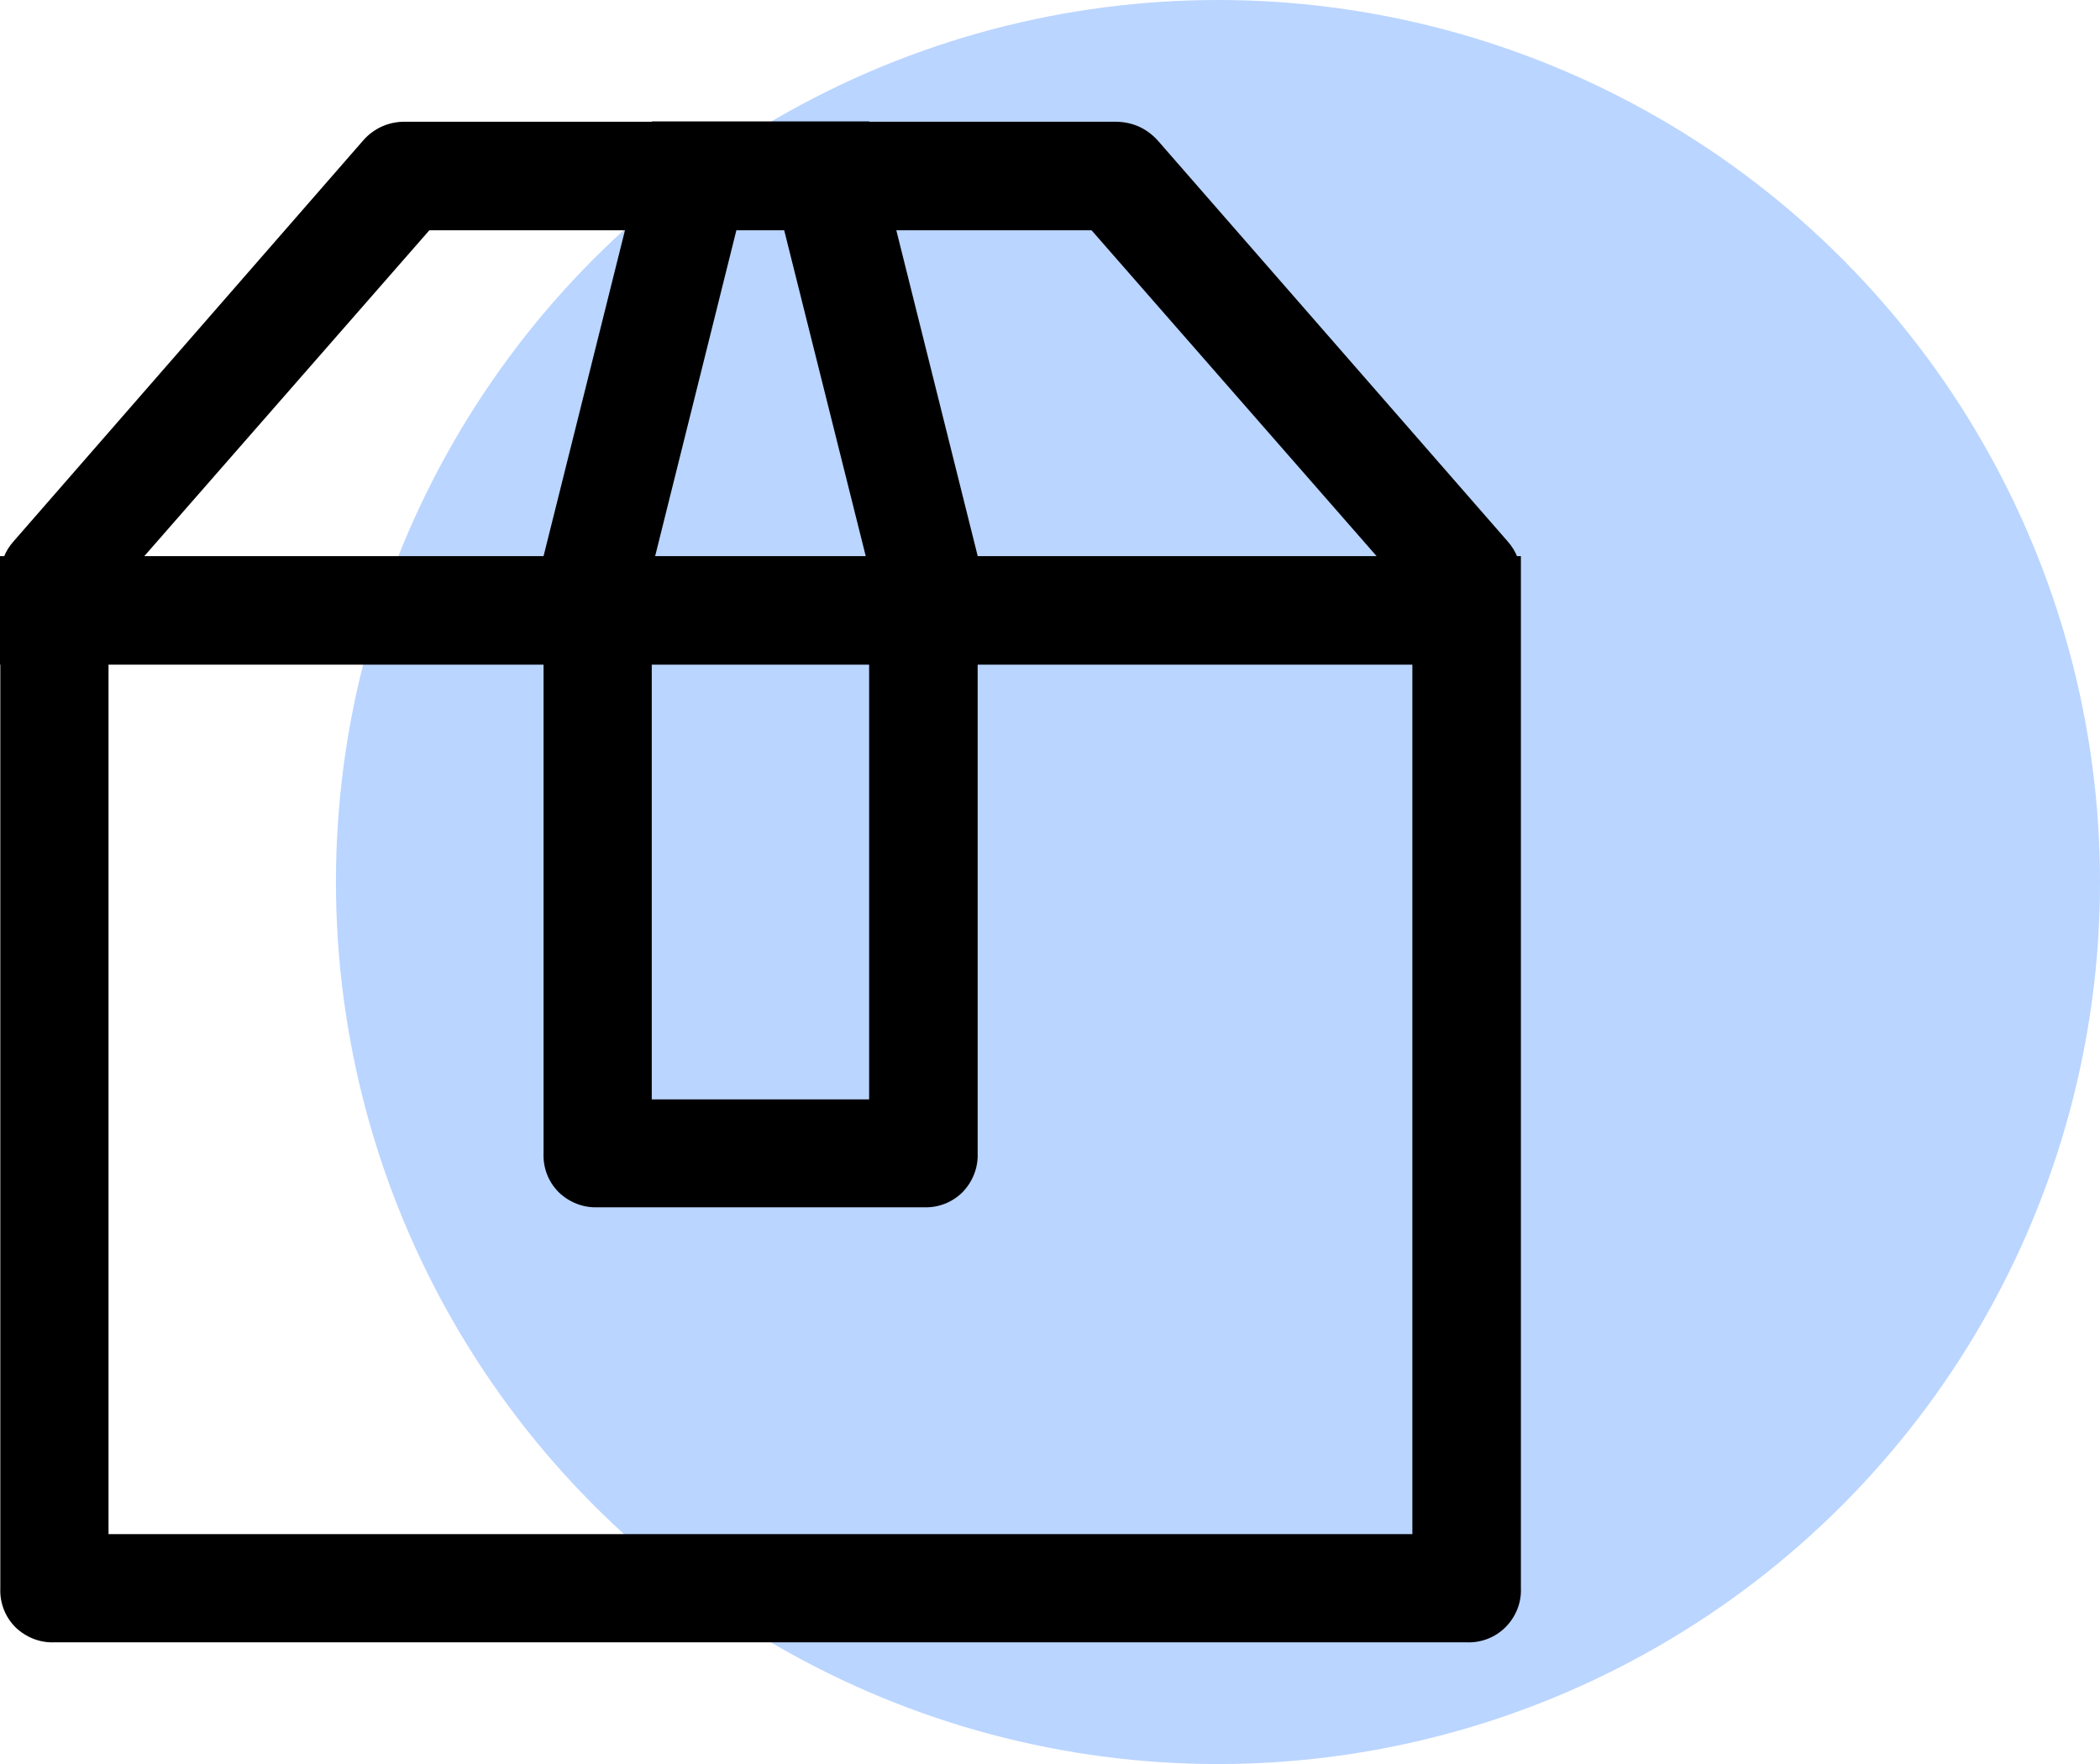
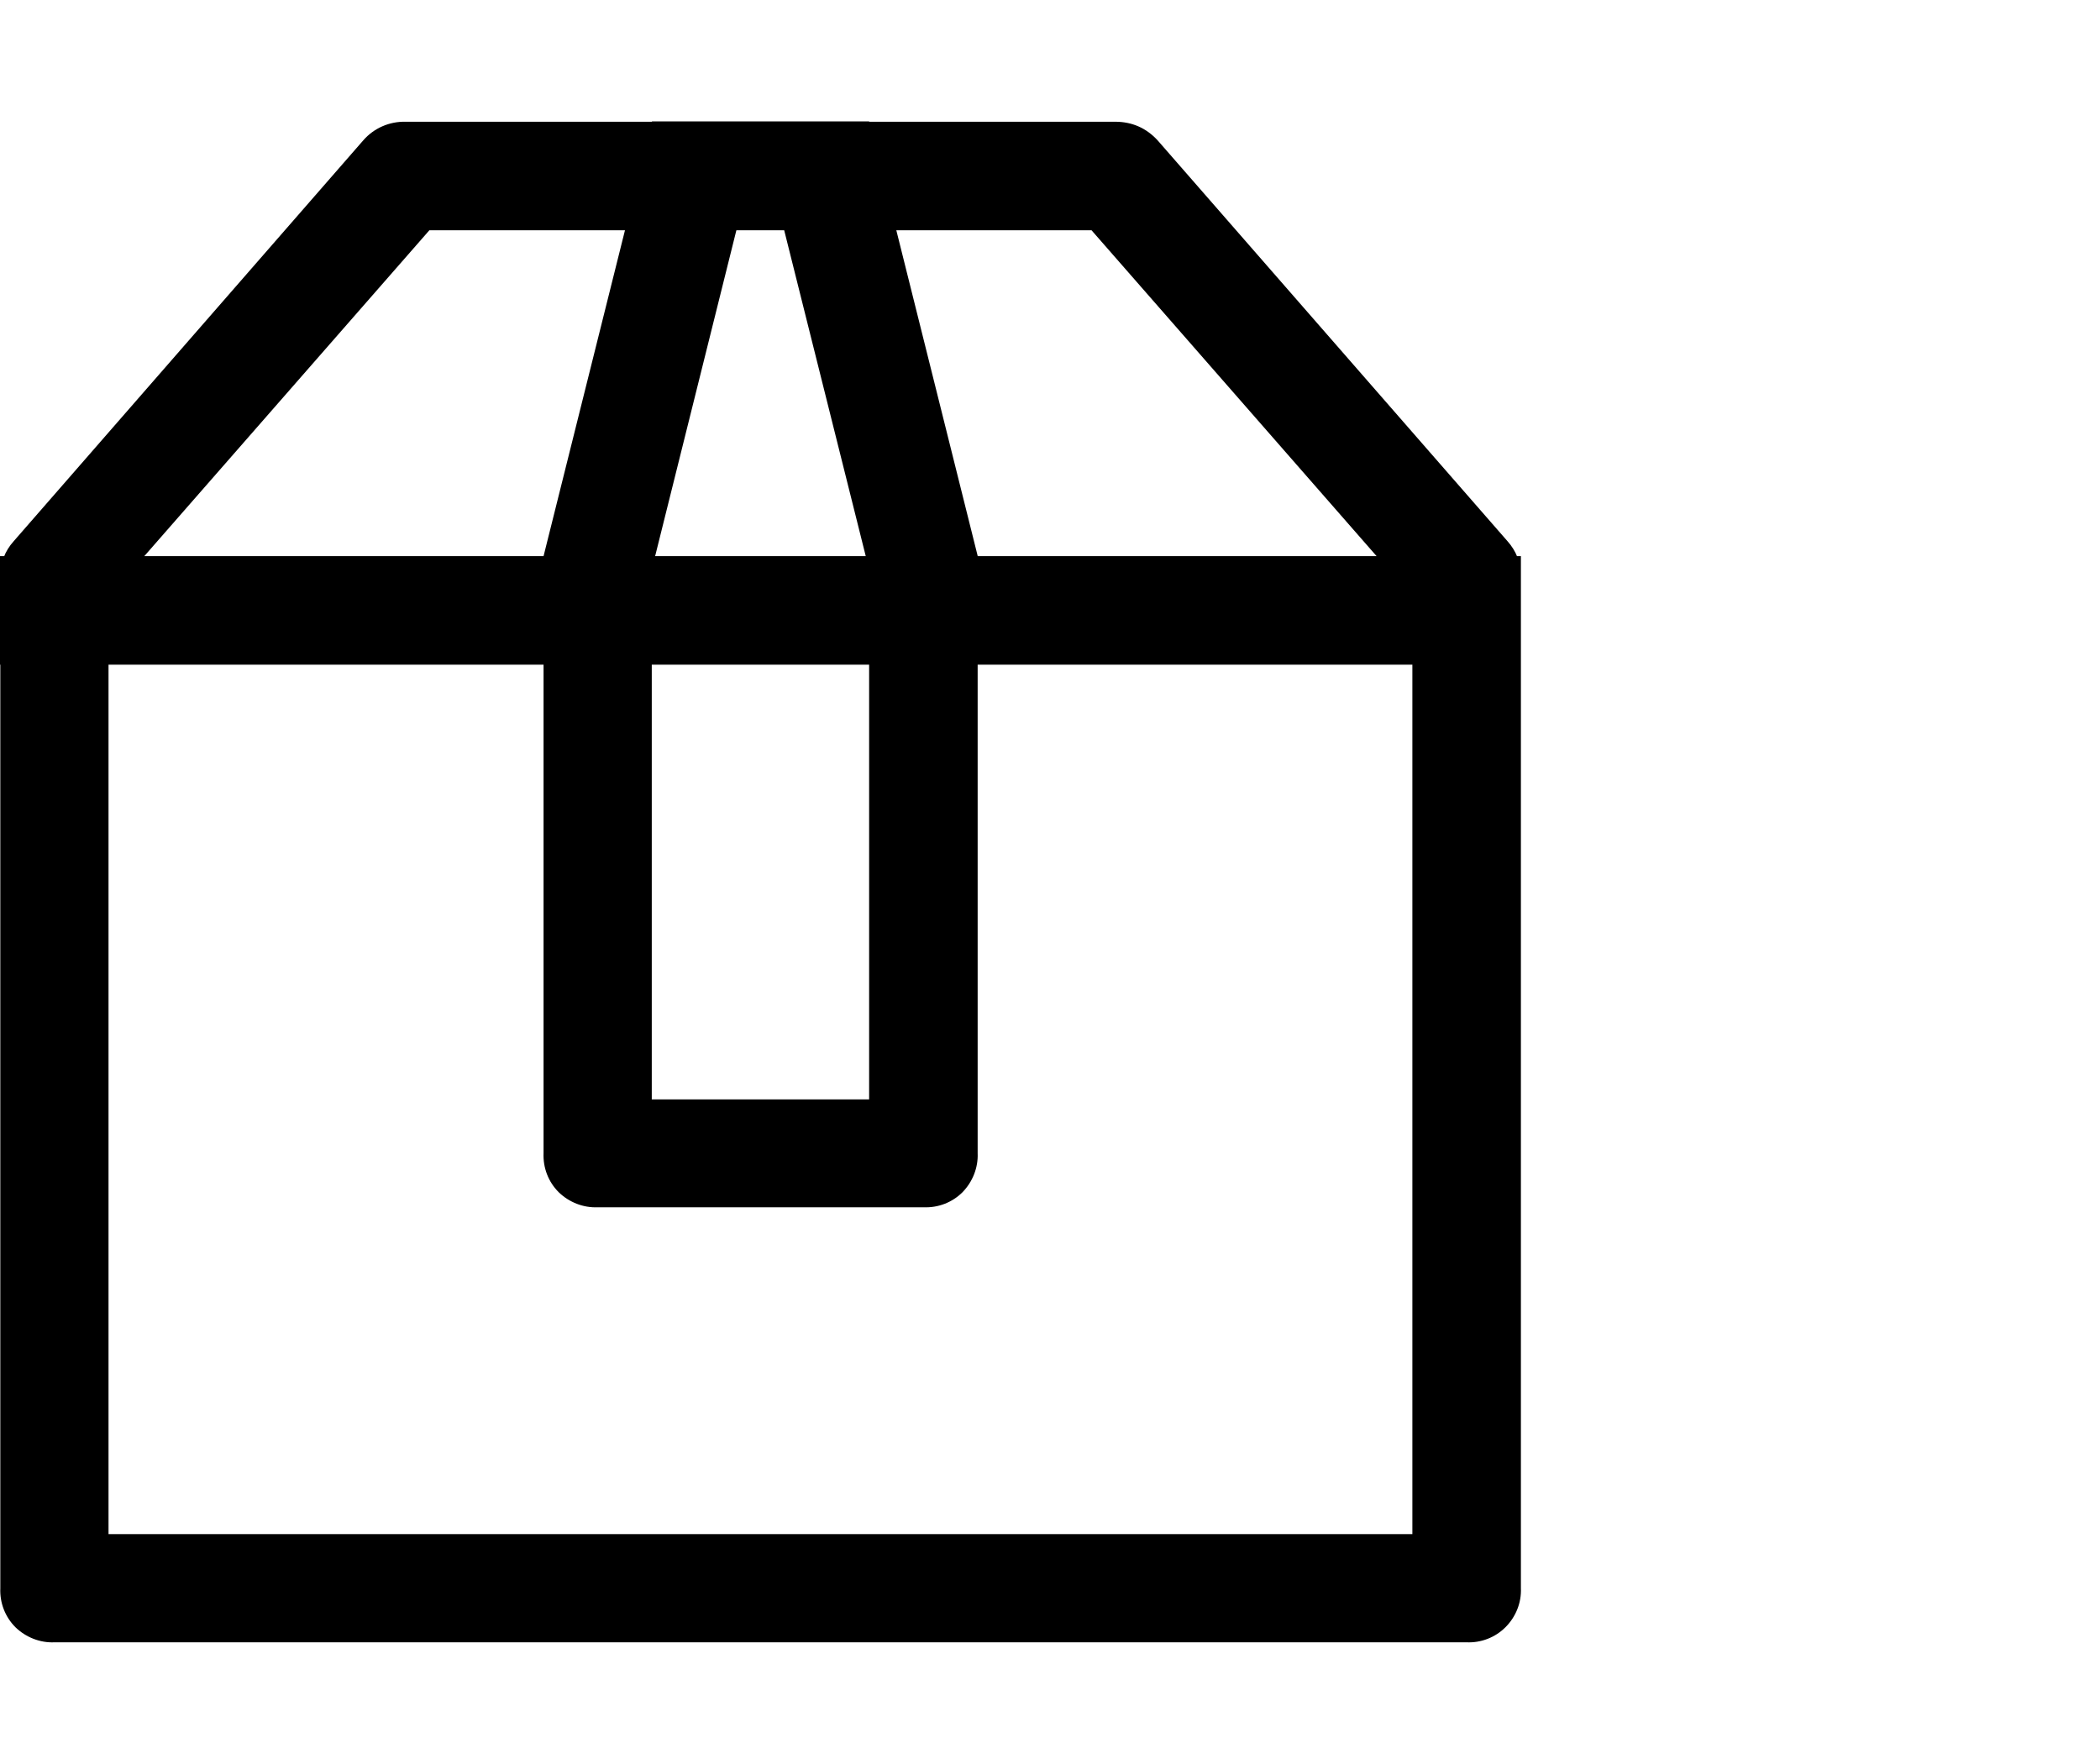
<svg xmlns="http://www.w3.org/2000/svg" id="_图层_1" data-name="图层 1" viewBox="0 0 66.76 56.09">
  <defs>
    <style>
      .cls-1 {
        fill: #06f;
        opacity: .27;
      }
    </style>
  </defs>
-   <circle class="cls-1" cx="38.72" cy="28.04" r="28.04" />
  <path d="M13.65,7.32L3.45,18.98v29.79H44.9V18.98l-10.2-11.66H13.65Zm-.76-3.45h22.56c.54,0,.99,.2,1.35,.59l11.12,12.74c.28,.31,.44,.71,.43,1.13V50.49c.02,.46-.16,.91-.49,1.24-.33,.33-.78,.5-1.24,.48H1.73c-.46,.02-.91-.16-1.24-.48-.33-.33-.5-.78-.48-1.24V18.33c0-.43,.14-.81,.43-1.13L11.55,4.46c.34-.39,.83-.6,1.34-.59ZM0,17.68H48.35v3.45H0v-3.45Zm20.72,.43v16.84h6.91V18.11l-2.7-10.79h-1.52l-2.69,10.79Zm0-14.25h6.91l3.45,13.81v18.99c.02,.46-.16,.91-.48,1.24-.33,.33-.78,.5-1.24,.48h-10.36c-.46,.02-.91-.16-1.24-.48-.33-.33-.5-.78-.48-1.24V17.68l3.45-13.81Z" />
</svg>